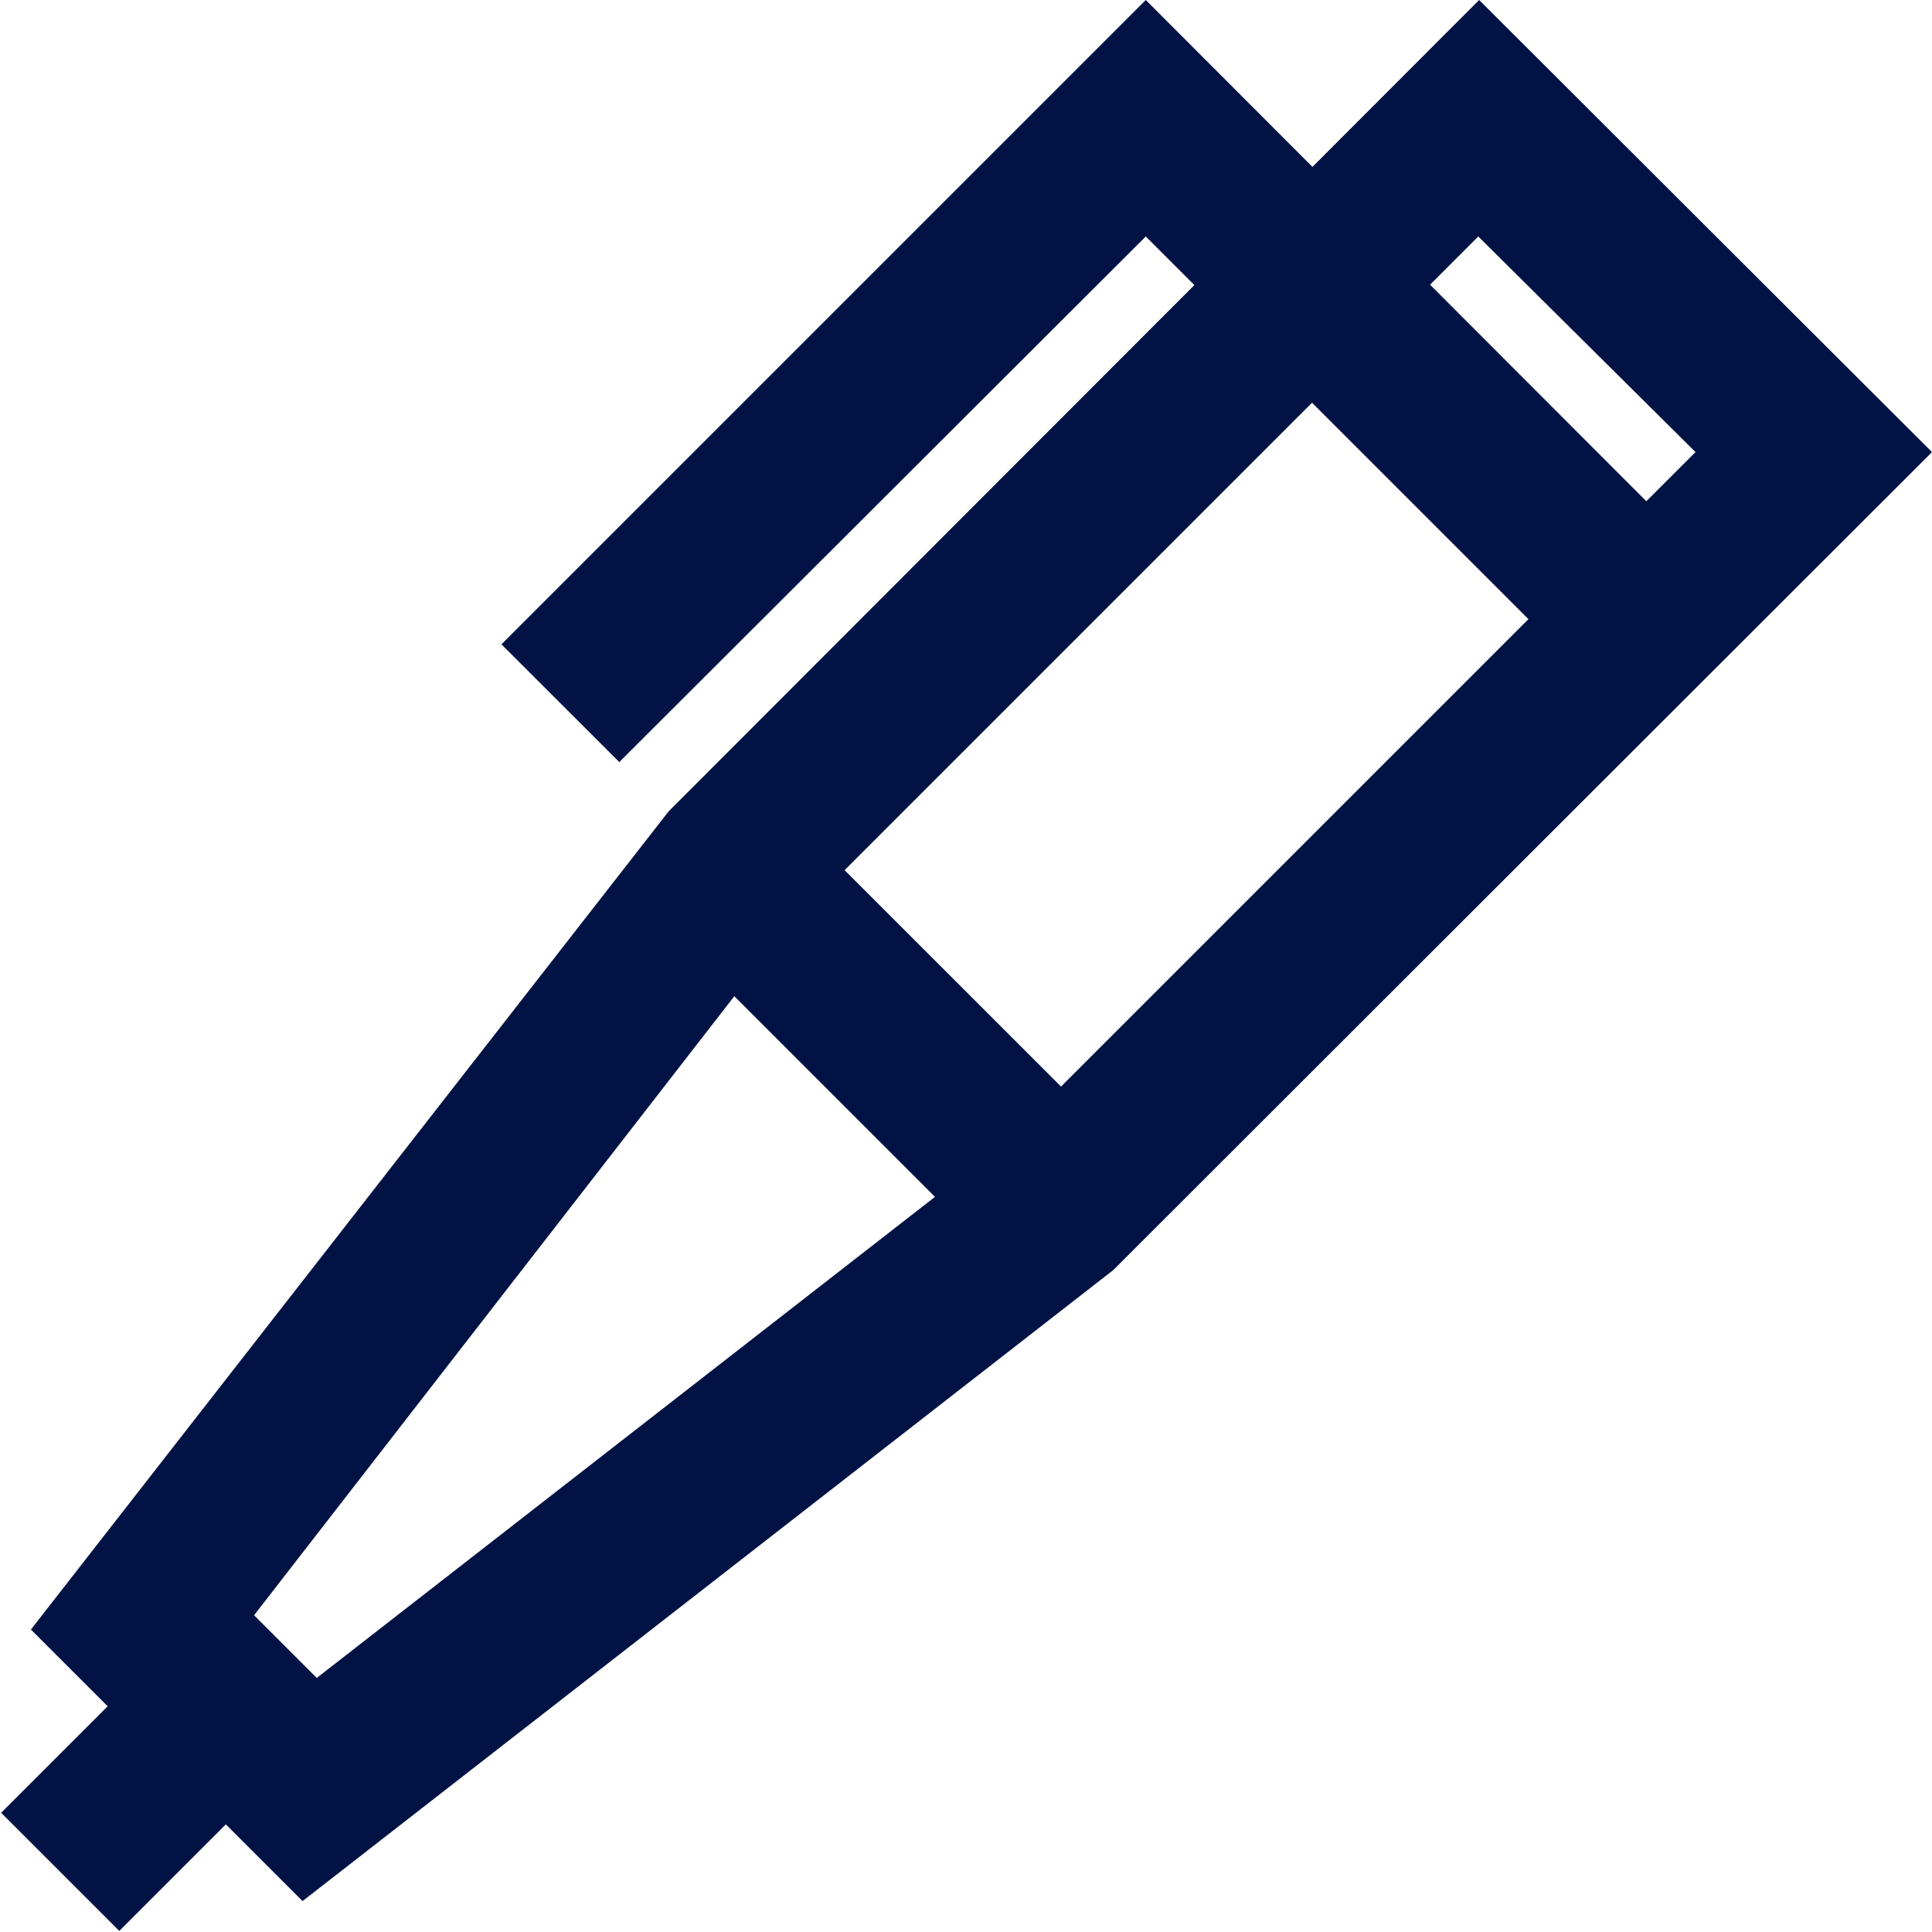
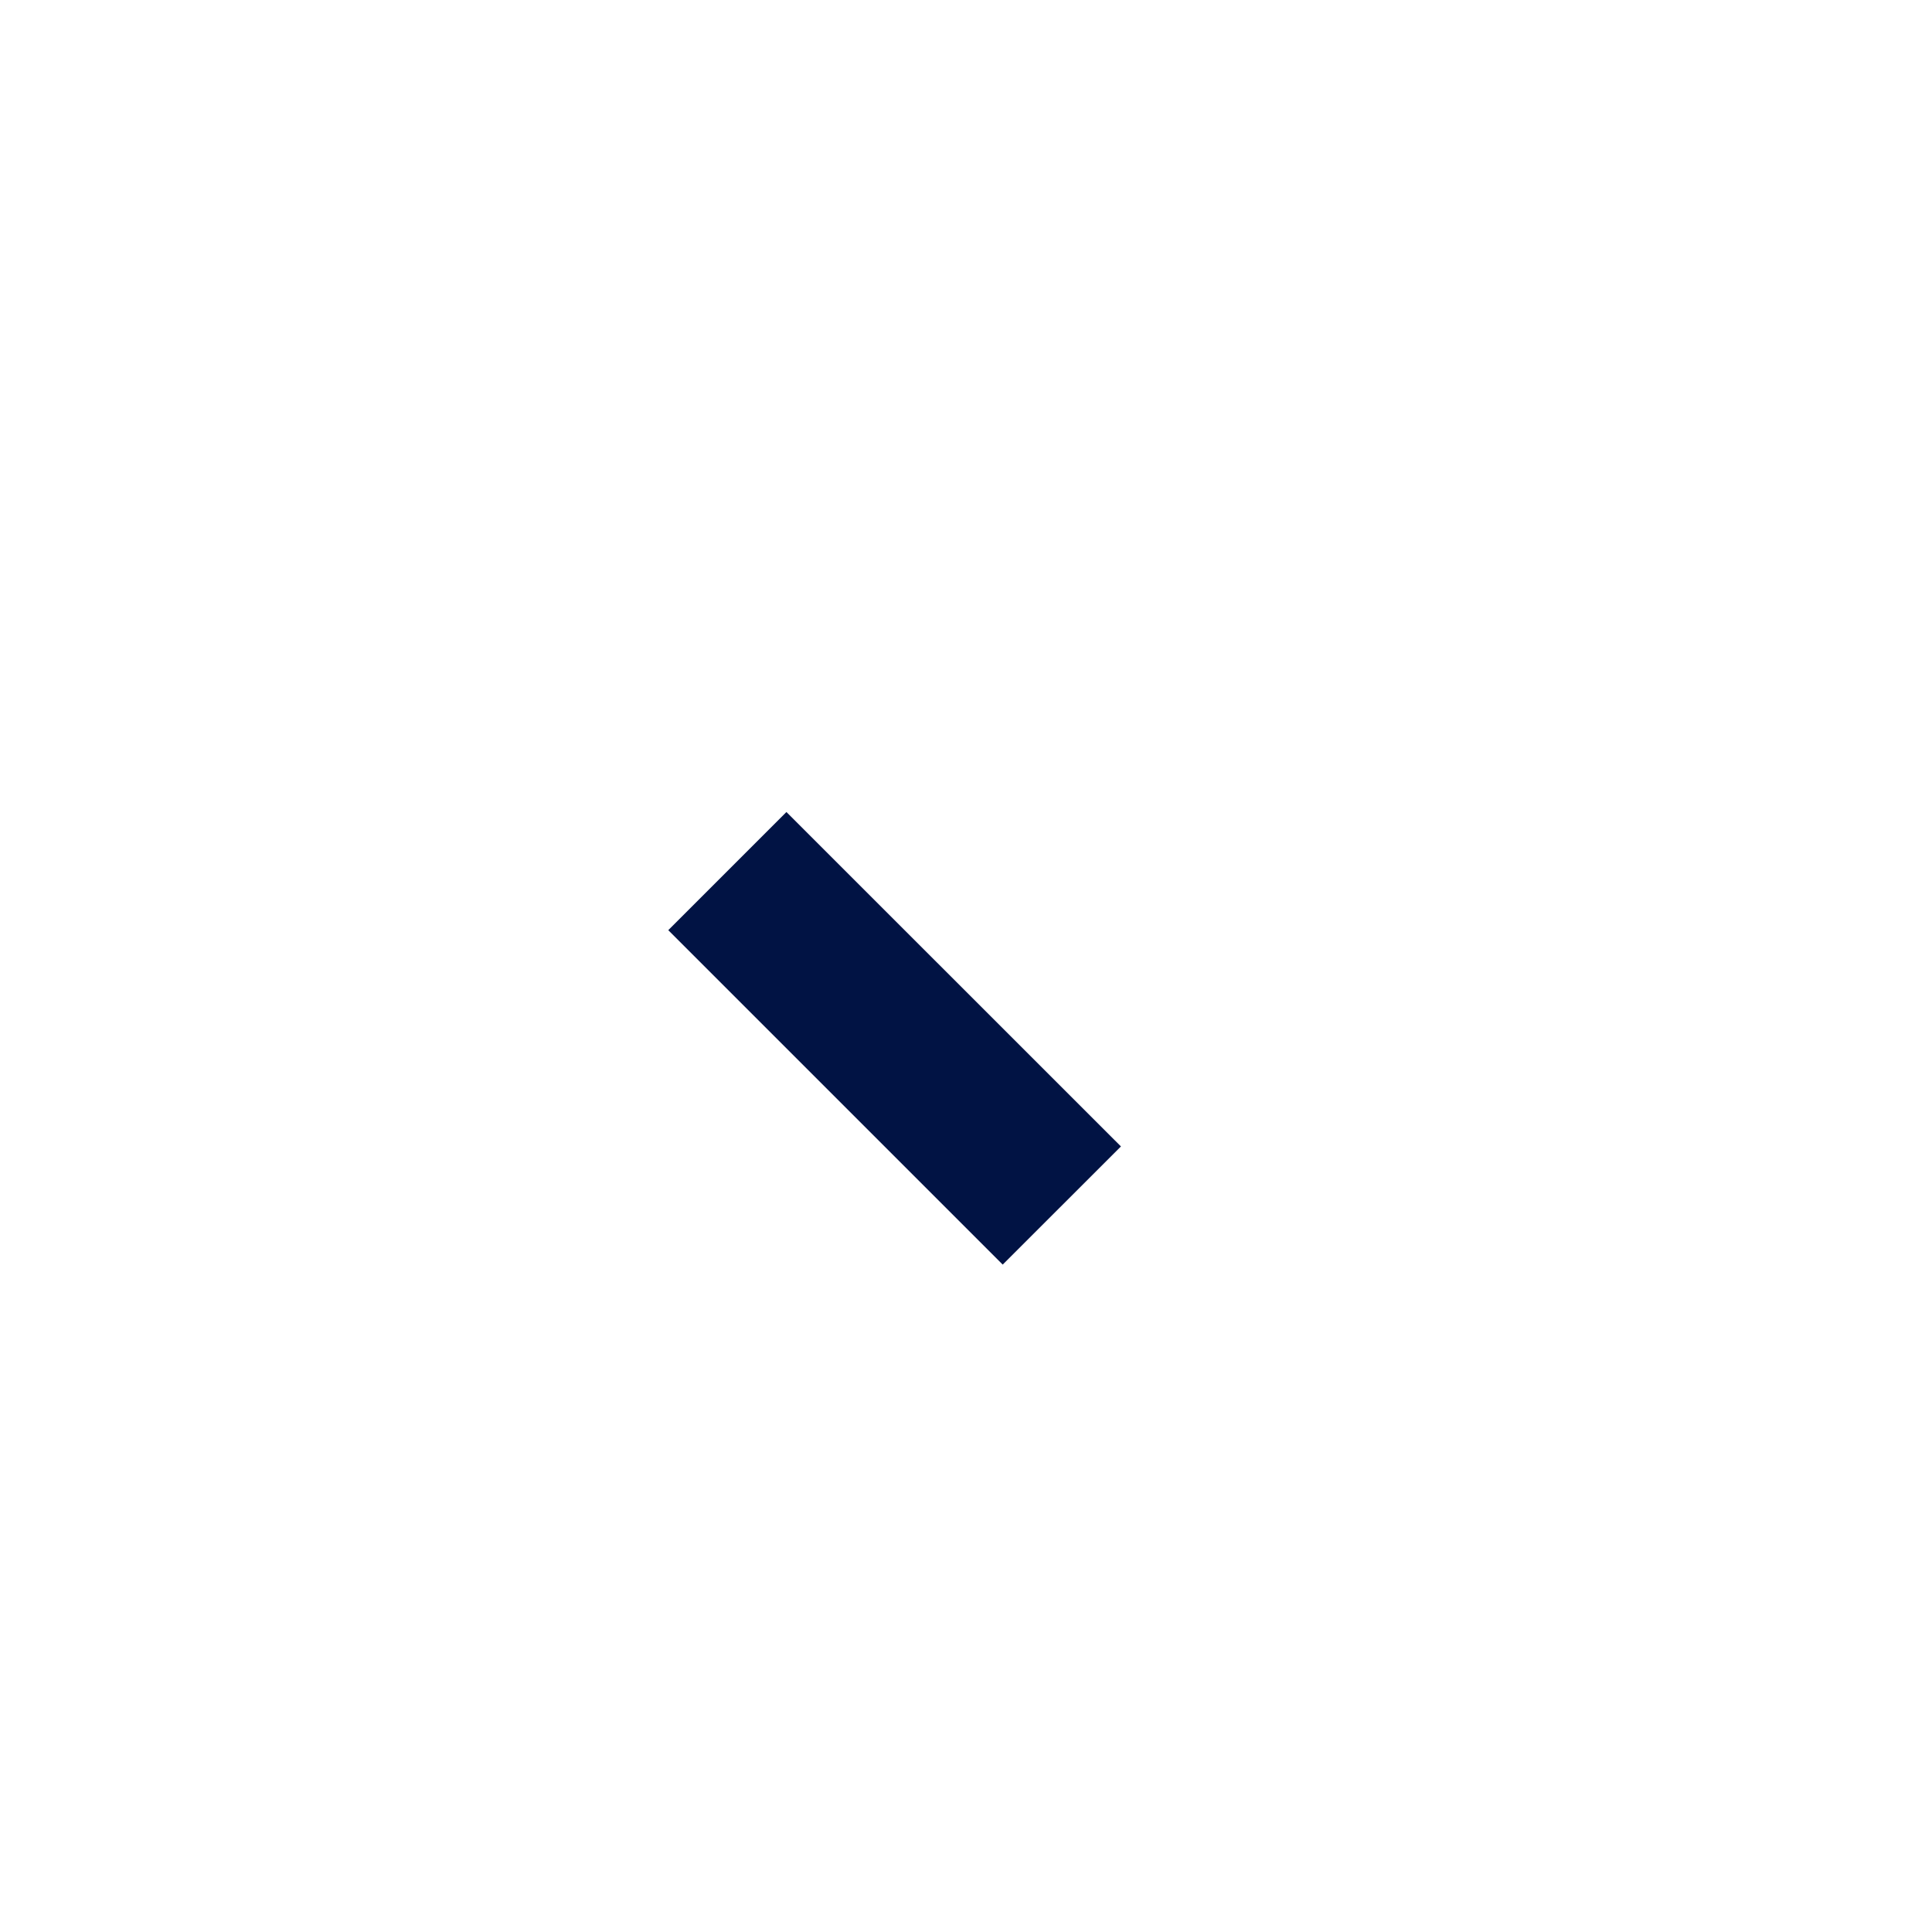
<svg xmlns="http://www.w3.org/2000/svg" width="20" height="20" viewBox="0 0 20 20" fill="none">
  <g clip-path="url(#clip0_1208_36)">
-     <path d="M3.132 19.68L0.32 16.869L6.921 8.4L15.312 0L20 4.68L11.523 13.149L3.132 19.68ZM2.63 16.721L3.279 17.37L10.415 11.817L17.552 4.68L15.303 2.448L8.166 9.585L2.63 16.721Z" fill="#011344" />
    <path d="M8.141 8.406L6.918 9.629L10.38 13.091L11.604 11.868L8.141 8.406Z" fill="#011344" />
-     <path d="M6.411 7.889L5.191 6.67L11.861 0L17.657 5.804L16.437 7.024L11.861 2.448L6.411 7.889Z" fill="#011344" />
-     <path d="M1.743 17.035L0.012 18.766L1.235 19.989L2.966 18.258L1.743 17.035Z" fill="#011344" />
  </g>
  <defs>
    <clipPath id="clip0_1208_36">
      <rect width="20" height="20" fill="white" />
    </clipPath>
  </defs>
</svg>